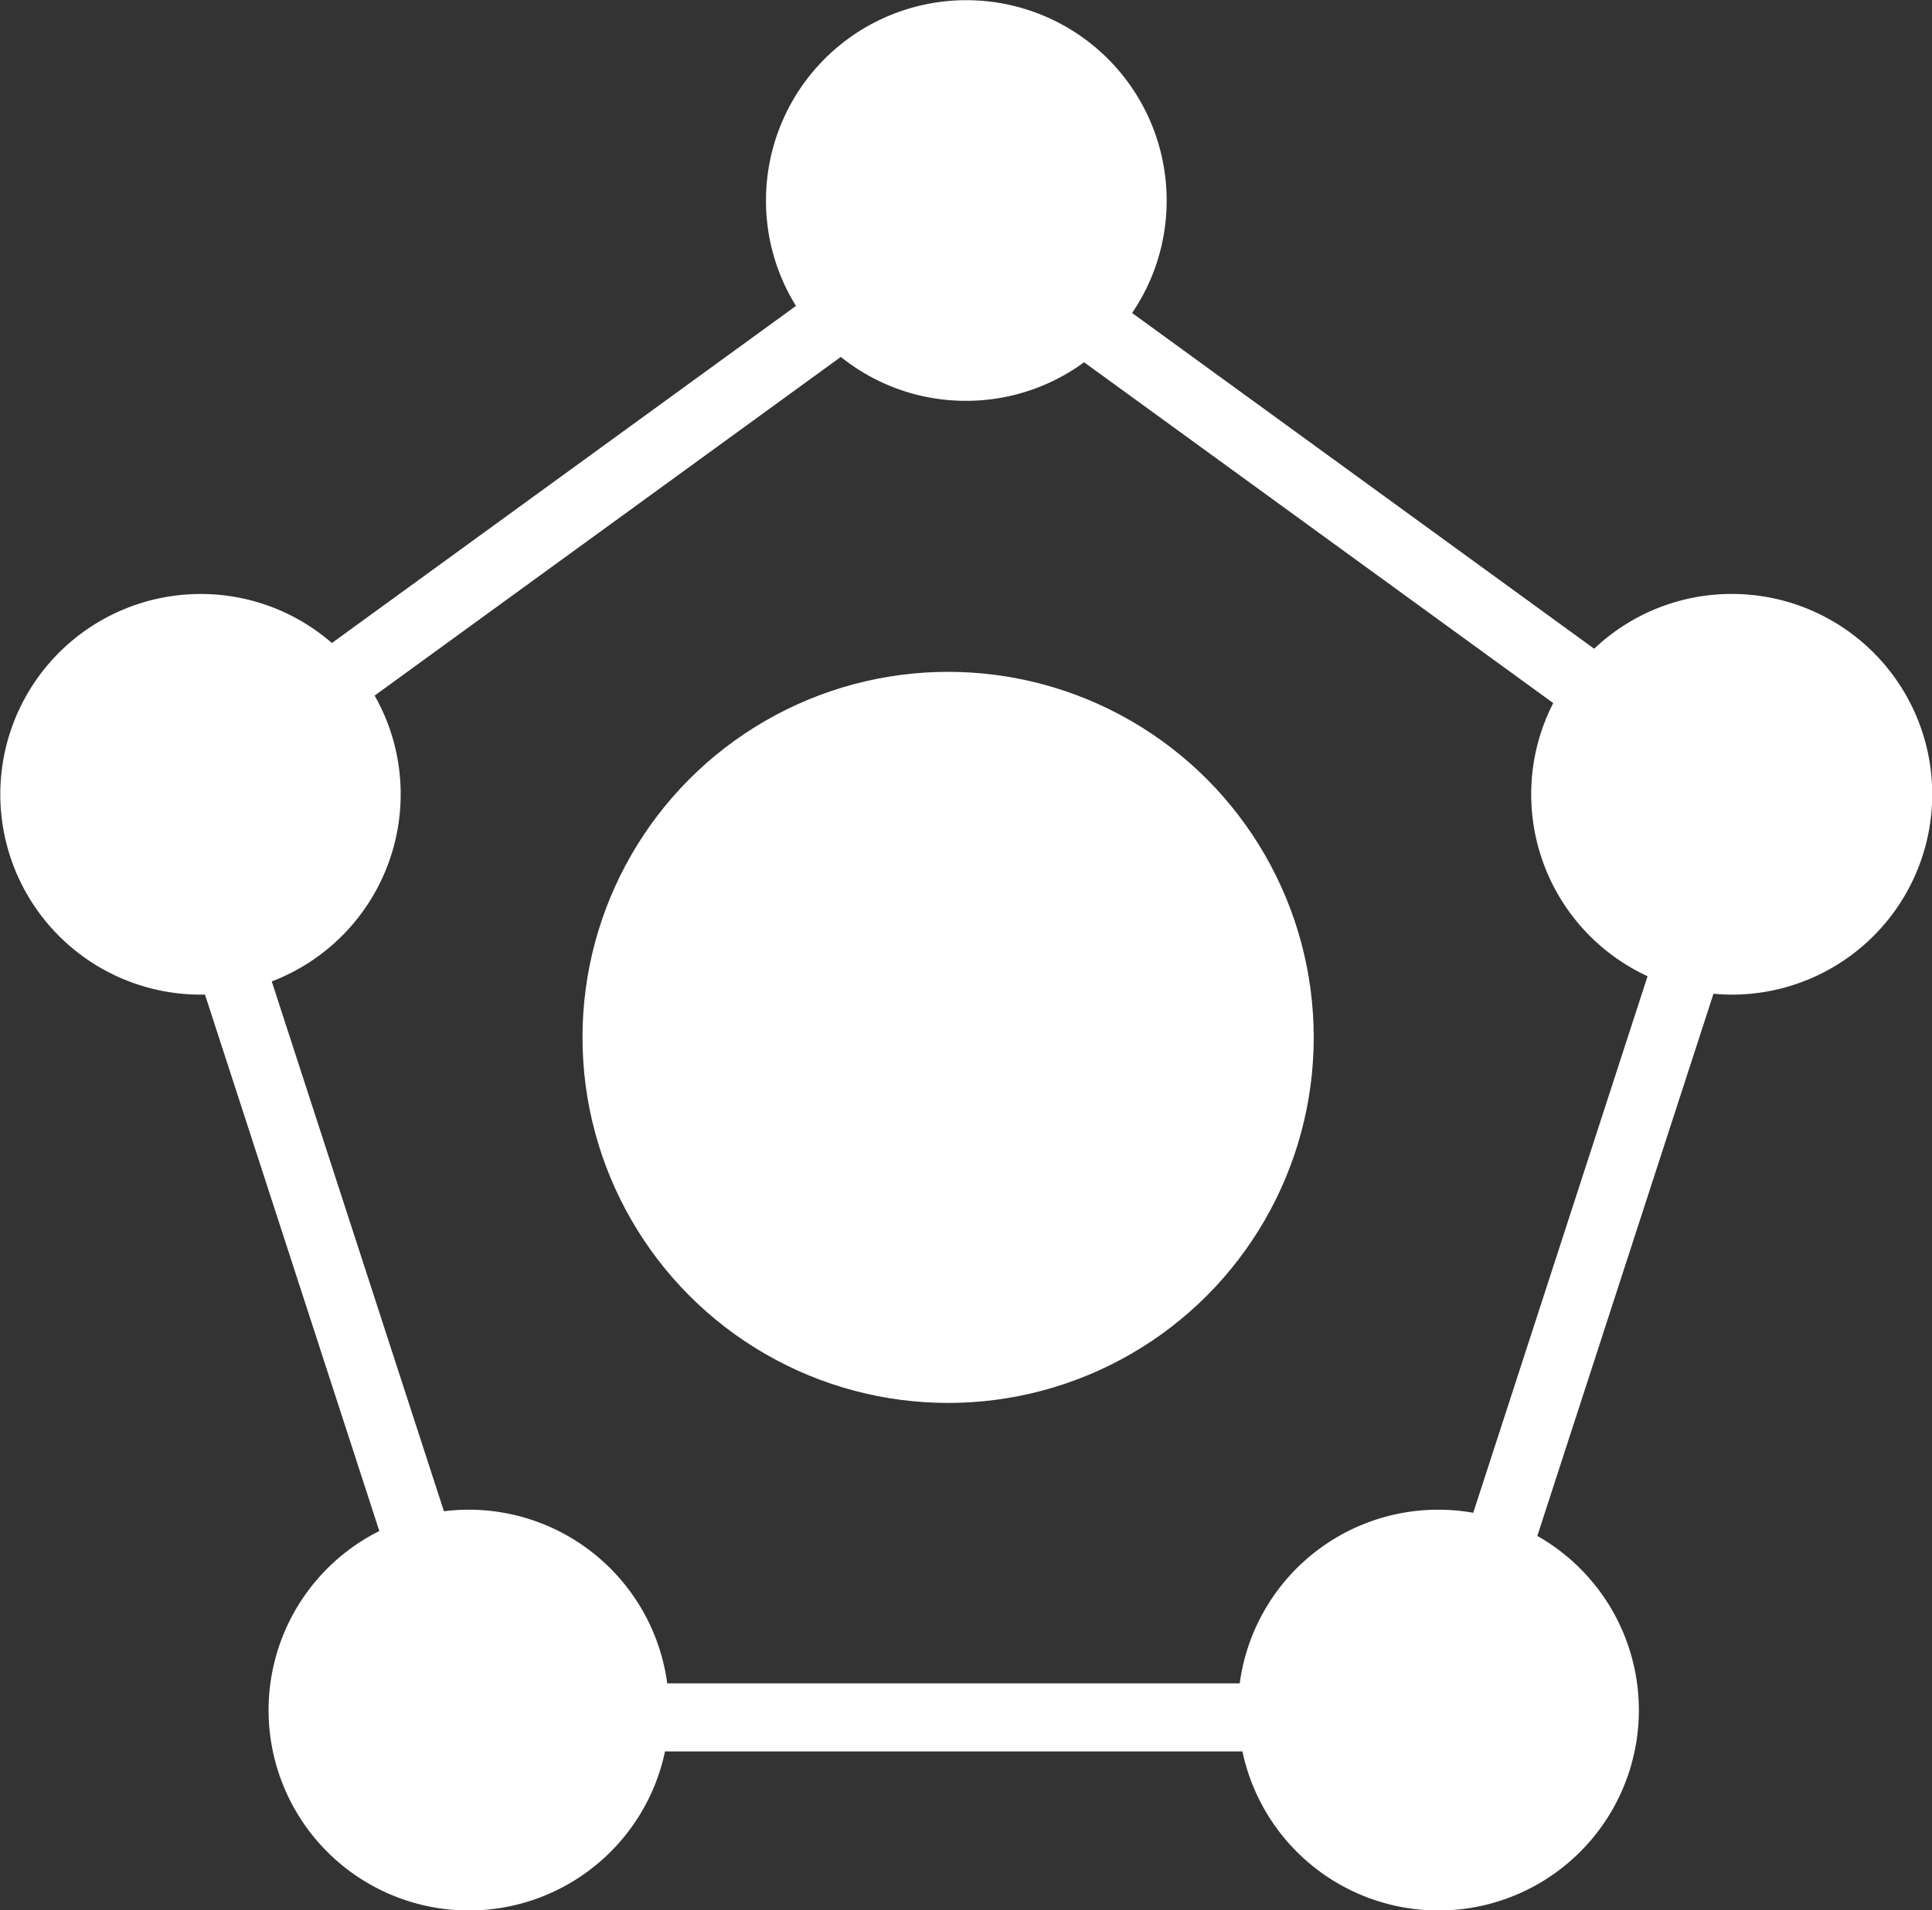
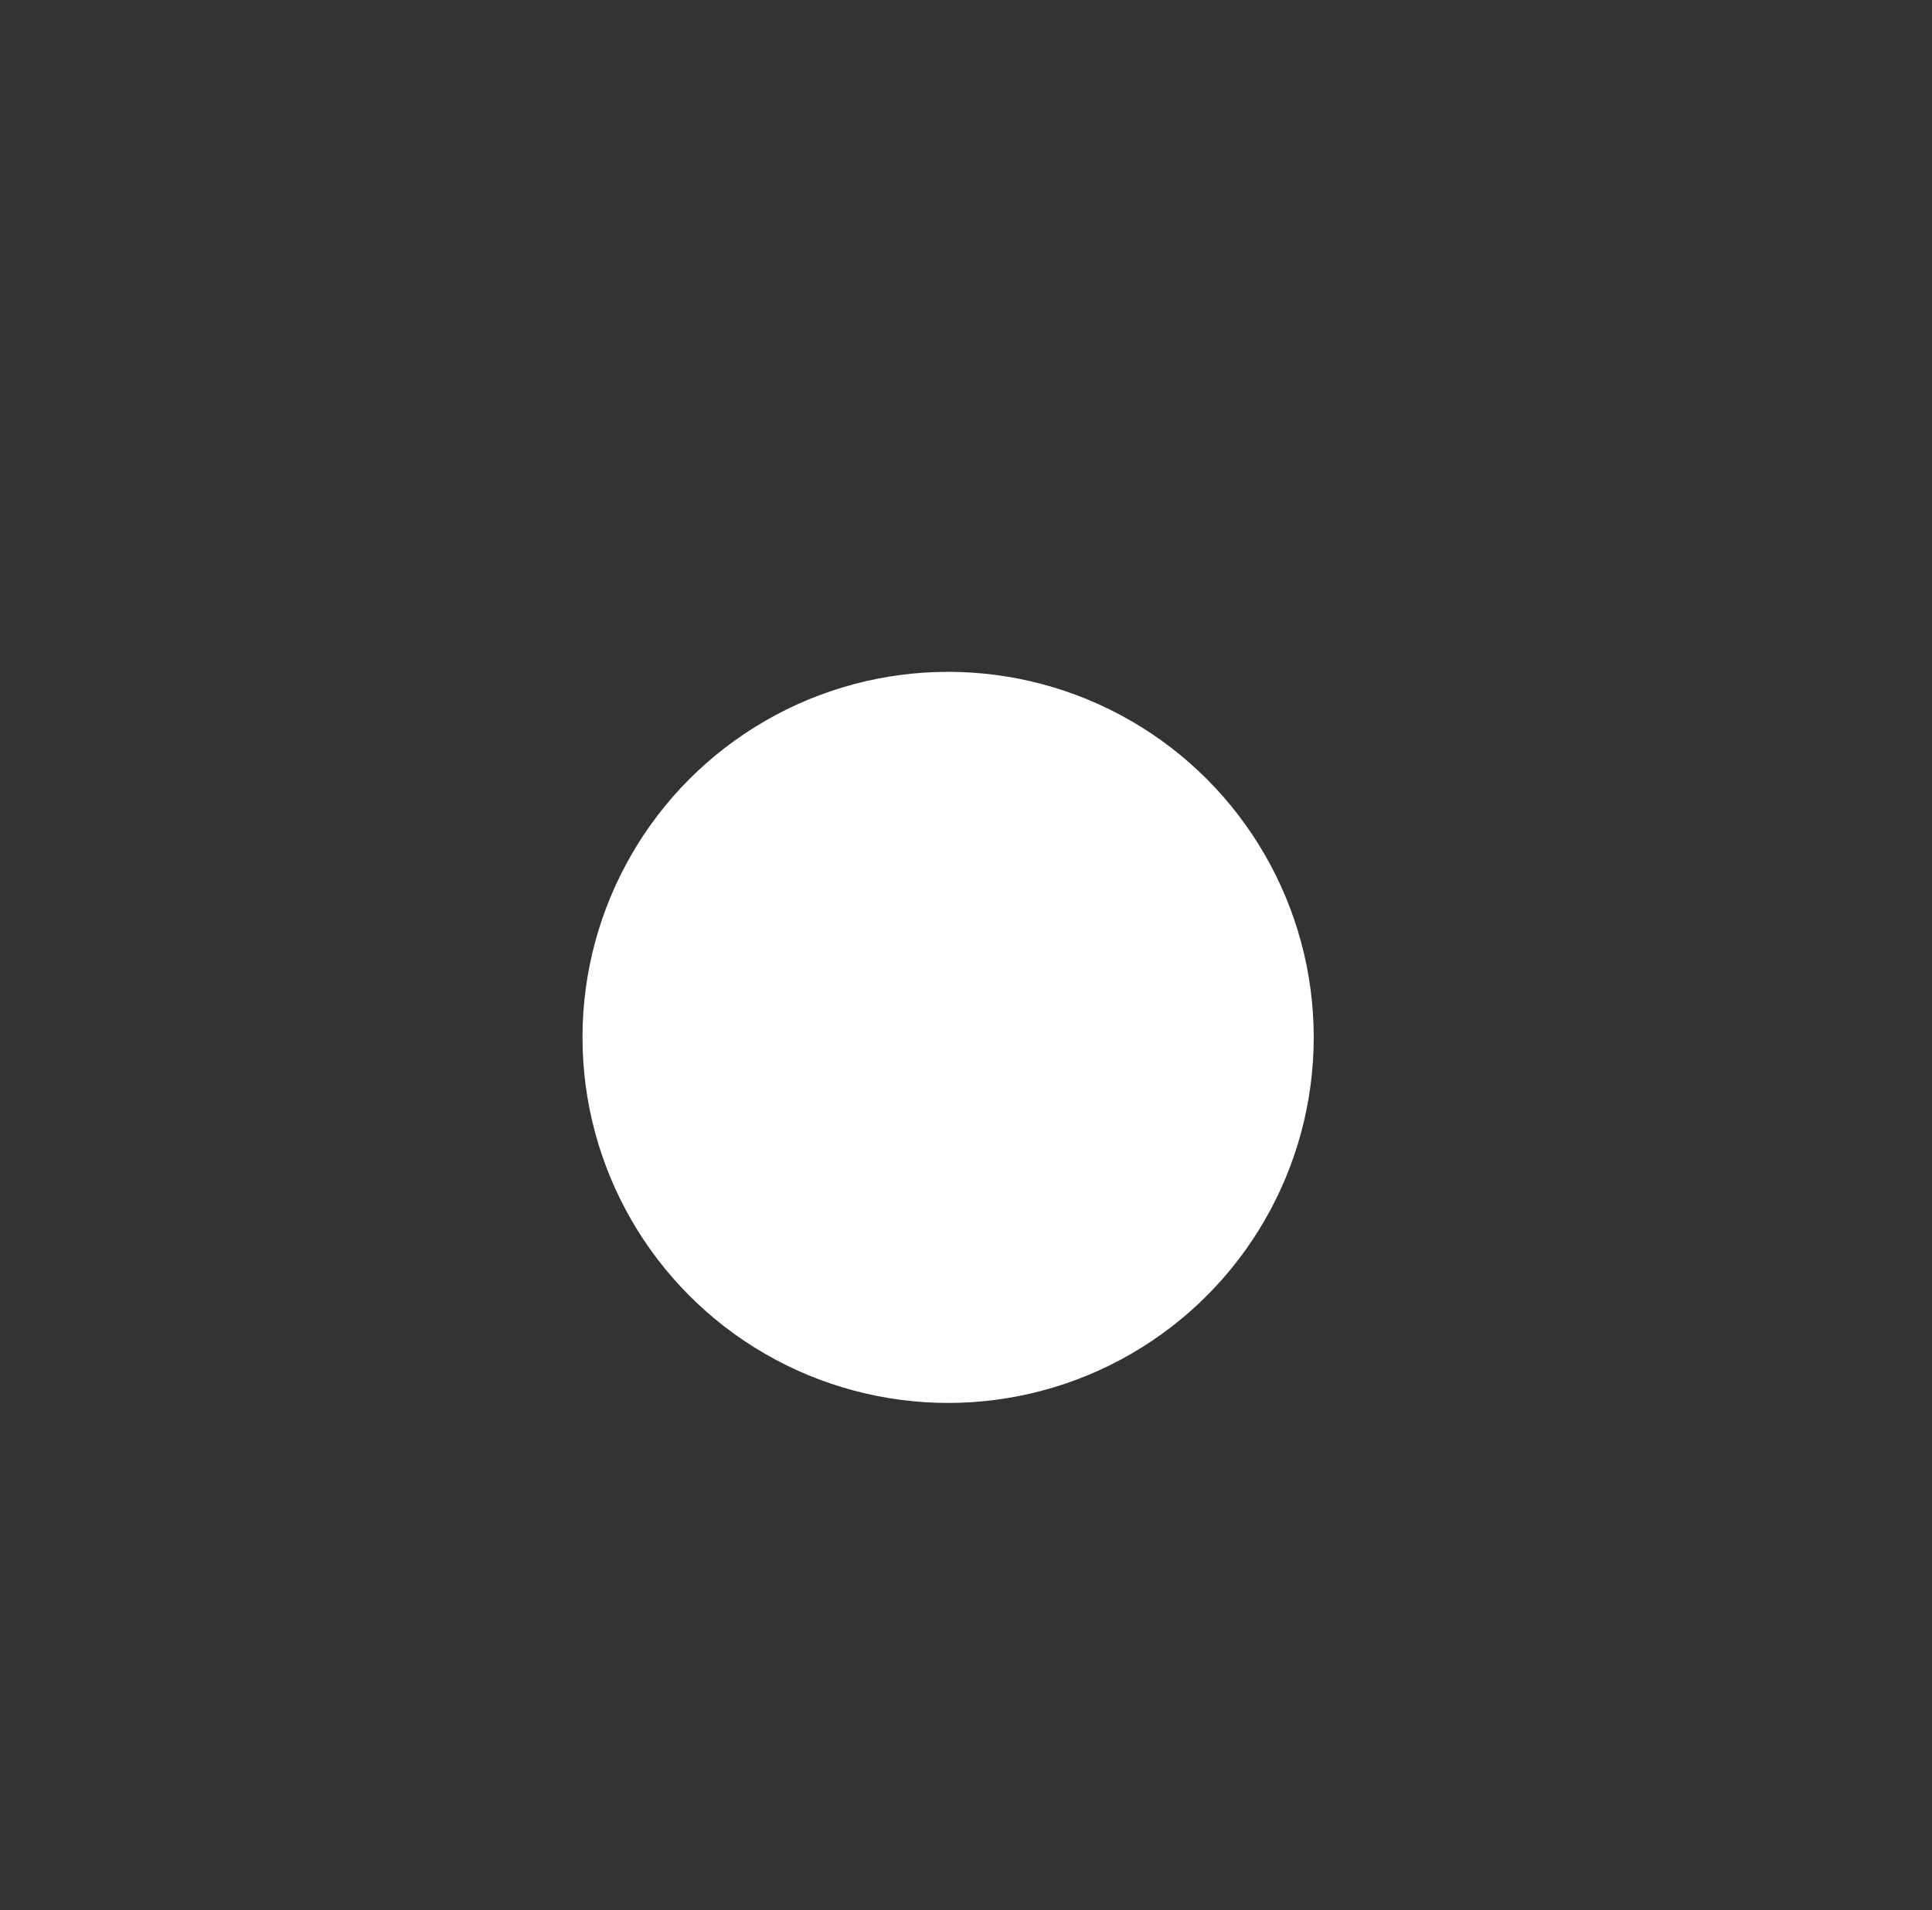
<svg xmlns="http://www.w3.org/2000/svg" width="50.591" height="50.029" viewBox="0 0 50.591 50.029">
  <rect x="0" y="0" width="50.591" height="50.029" fill="#333333" stroke="none" />
  <g id="Icono_estructuras" data-name="Icono estructuras" transform="translate(1671.2 -523.344)">
-     <path id="Trazado_10791" data-name="Trazado 10791" d="M-1625.855,538.9a5.226,5.226,0,0,0-3.6,1.435l-12.1-8.794a5.222,5.222,0,0,0,.905-2.946,5.247,5.247,0,0,0-5.246-5.246,5.246,5.246,0,0,0-5.246,5.246,5.219,5.219,0,0,0,.785,2.761l-12.152,8.829a5.224,5.224,0,0,0-3.436-1.284,5.247,5.247,0,0,0-5.247,5.246,5.246,5.246,0,0,0,5.247,5.247l.113,0,4.565,14.049a5.245,5.245,0,0,0-2.9,4.691,5.246,5.246,0,0,0,5.246,5.247,5.248,5.248,0,0,0,5.135-4.167h15.12a5.248,5.248,0,0,0,5.135,4.167,5.246,5.246,0,0,0,5.246-5.247,5.243,5.243,0,0,0-2.659-4.563l4.613-14.2c.159.014.319.023.482.023a5.246,5.246,0,0,0,5.246-5.247A5.246,5.246,0,0,0-1625.855,538.9Zm-6.767,24.065a5.272,5.272,0,0,0-.915-.081,5.246,5.246,0,0,0-5.2,4.549h-14.991a5.246,5.246,0,0,0-5.2-4.549,5.271,5.271,0,0,0-.647.041l-4.509-13.877a5.247,5.247,0,0,0,3.376-4.9,5.221,5.221,0,0,0-.682-2.586l12.208-8.87a5.222,5.222,0,0,0,3.276,1.15,5.222,5.222,0,0,0,3.094-1.01l12.285,8.926a5.224,5.224,0,0,0-.577,2.391,5.246,5.246,0,0,0,3.047,4.763Z" fill="#fff" />
    <circle id="Elipse_123" data-name="Elipse 123" cx="9.574" cy="9.574" r="9.574" transform="translate(-1655.947 540.94)" fill="#fff" />
  </g>
</svg>